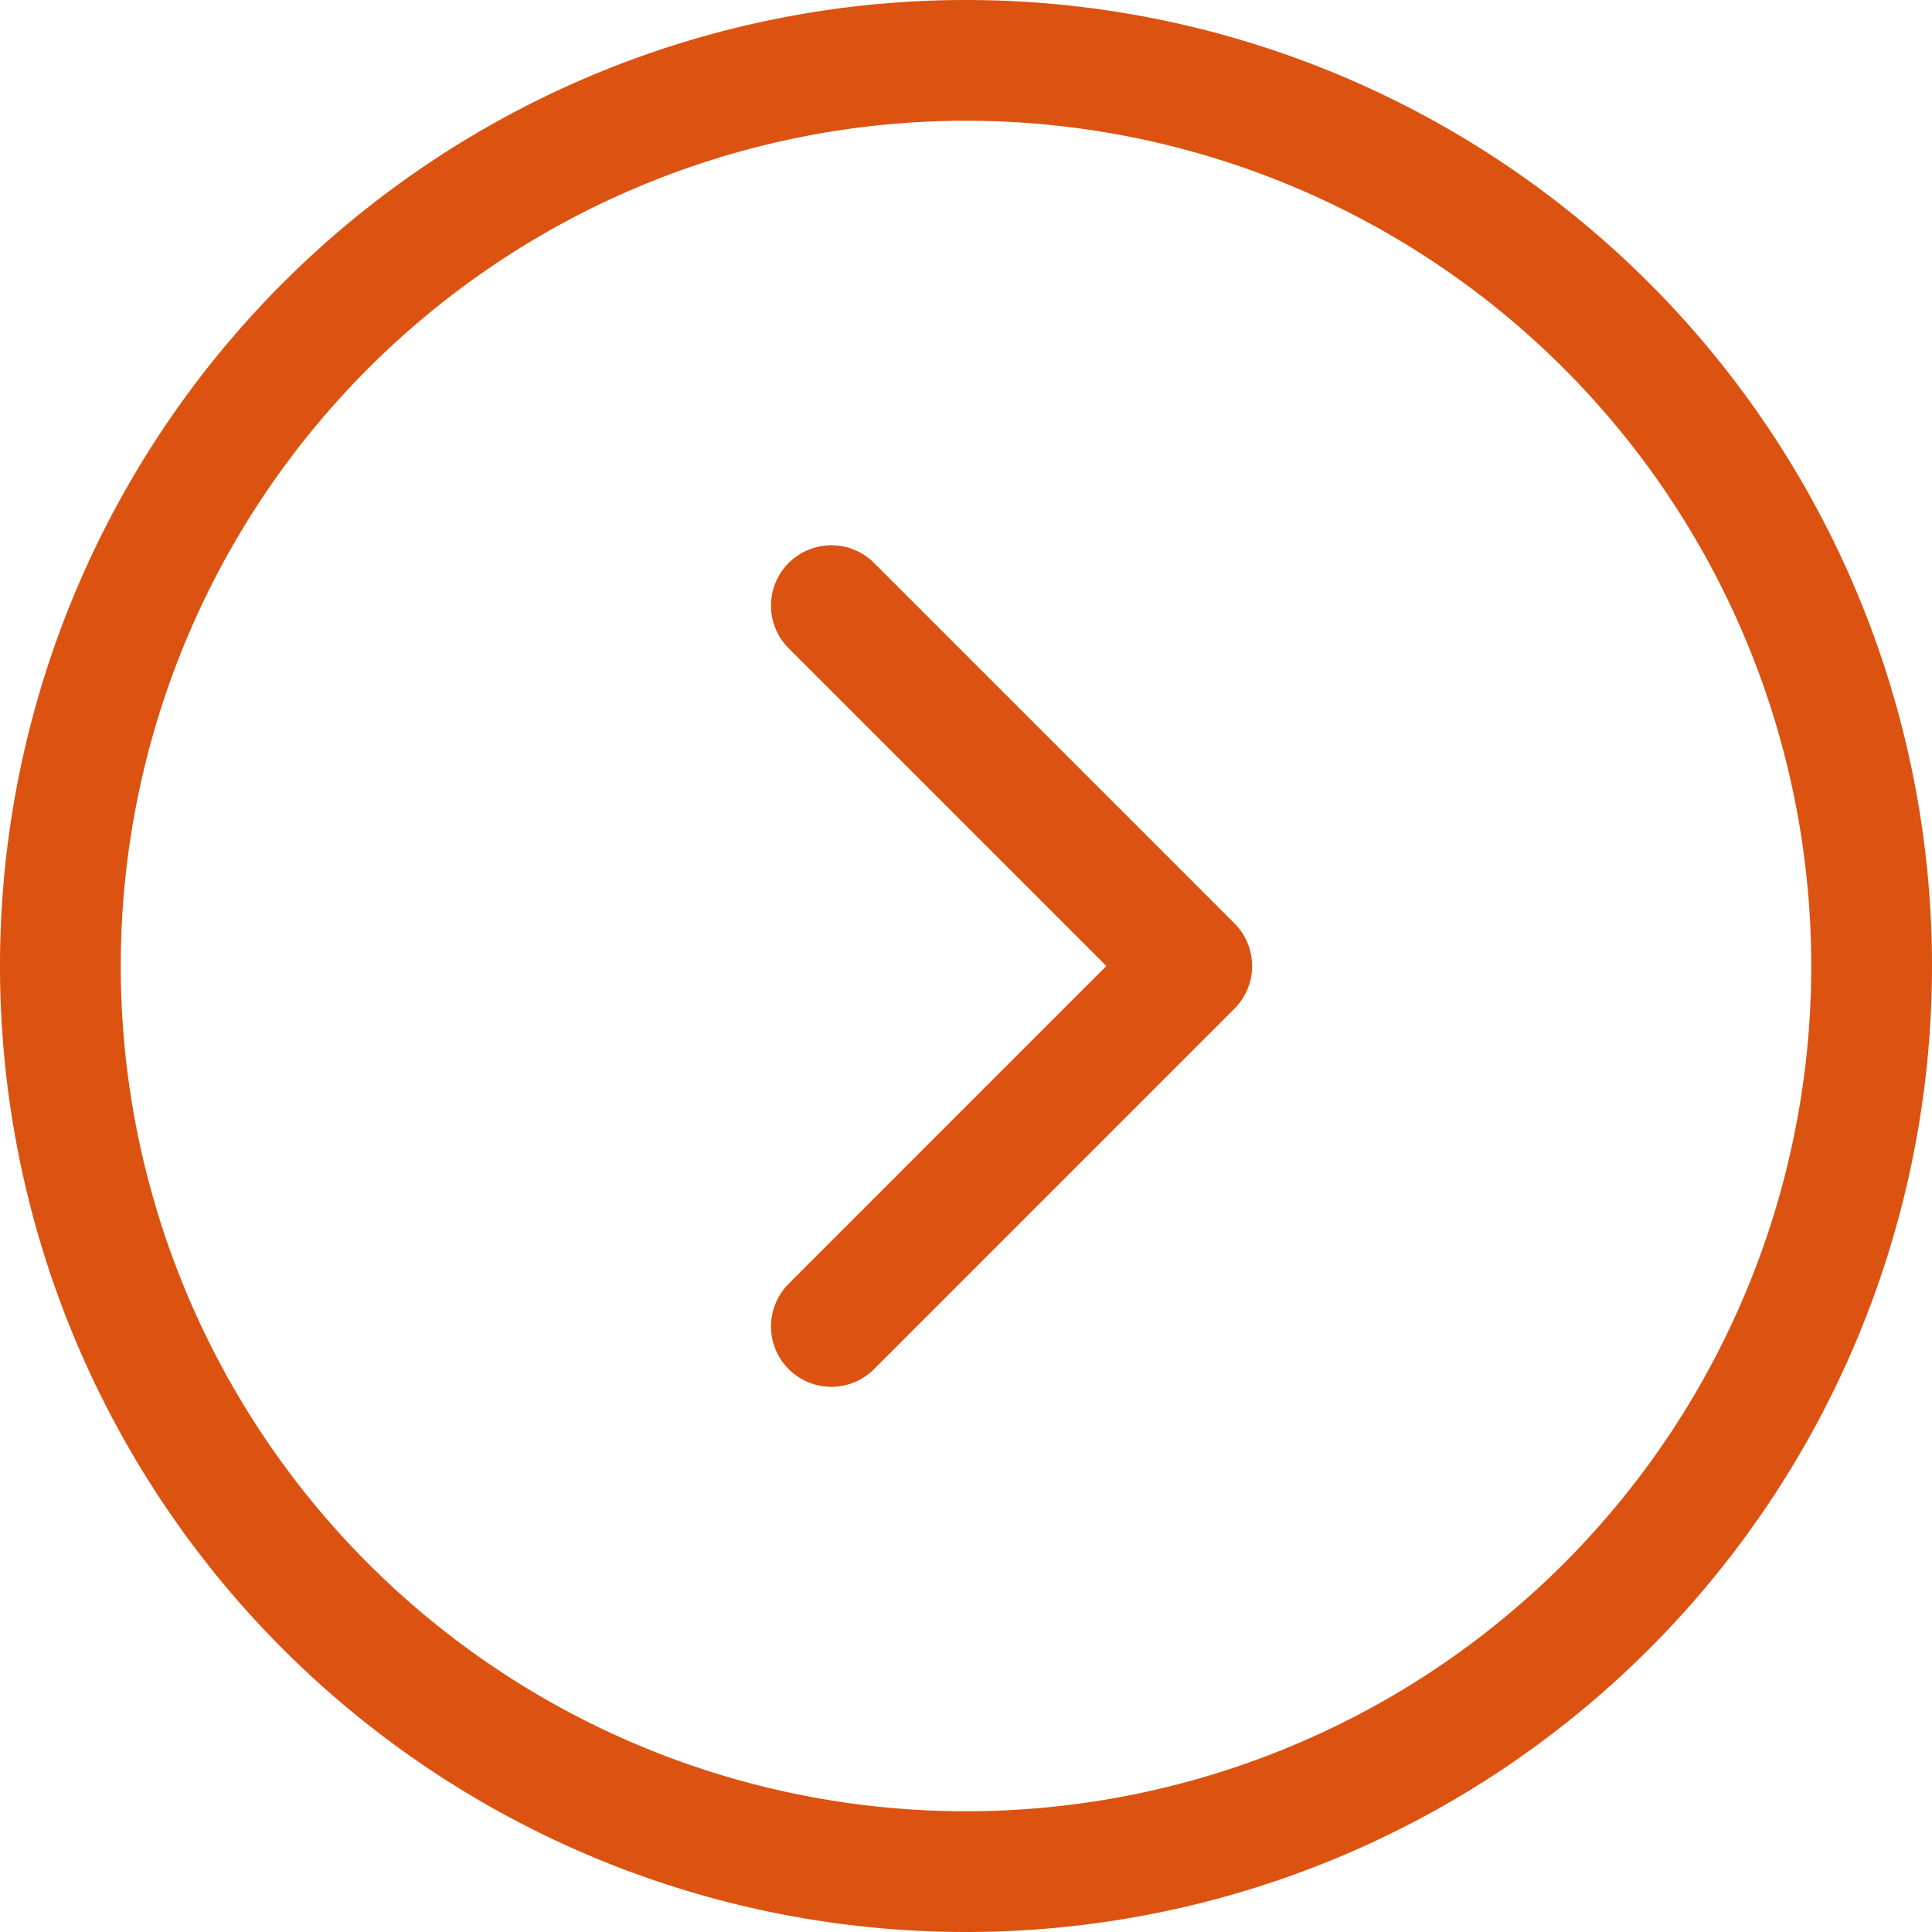
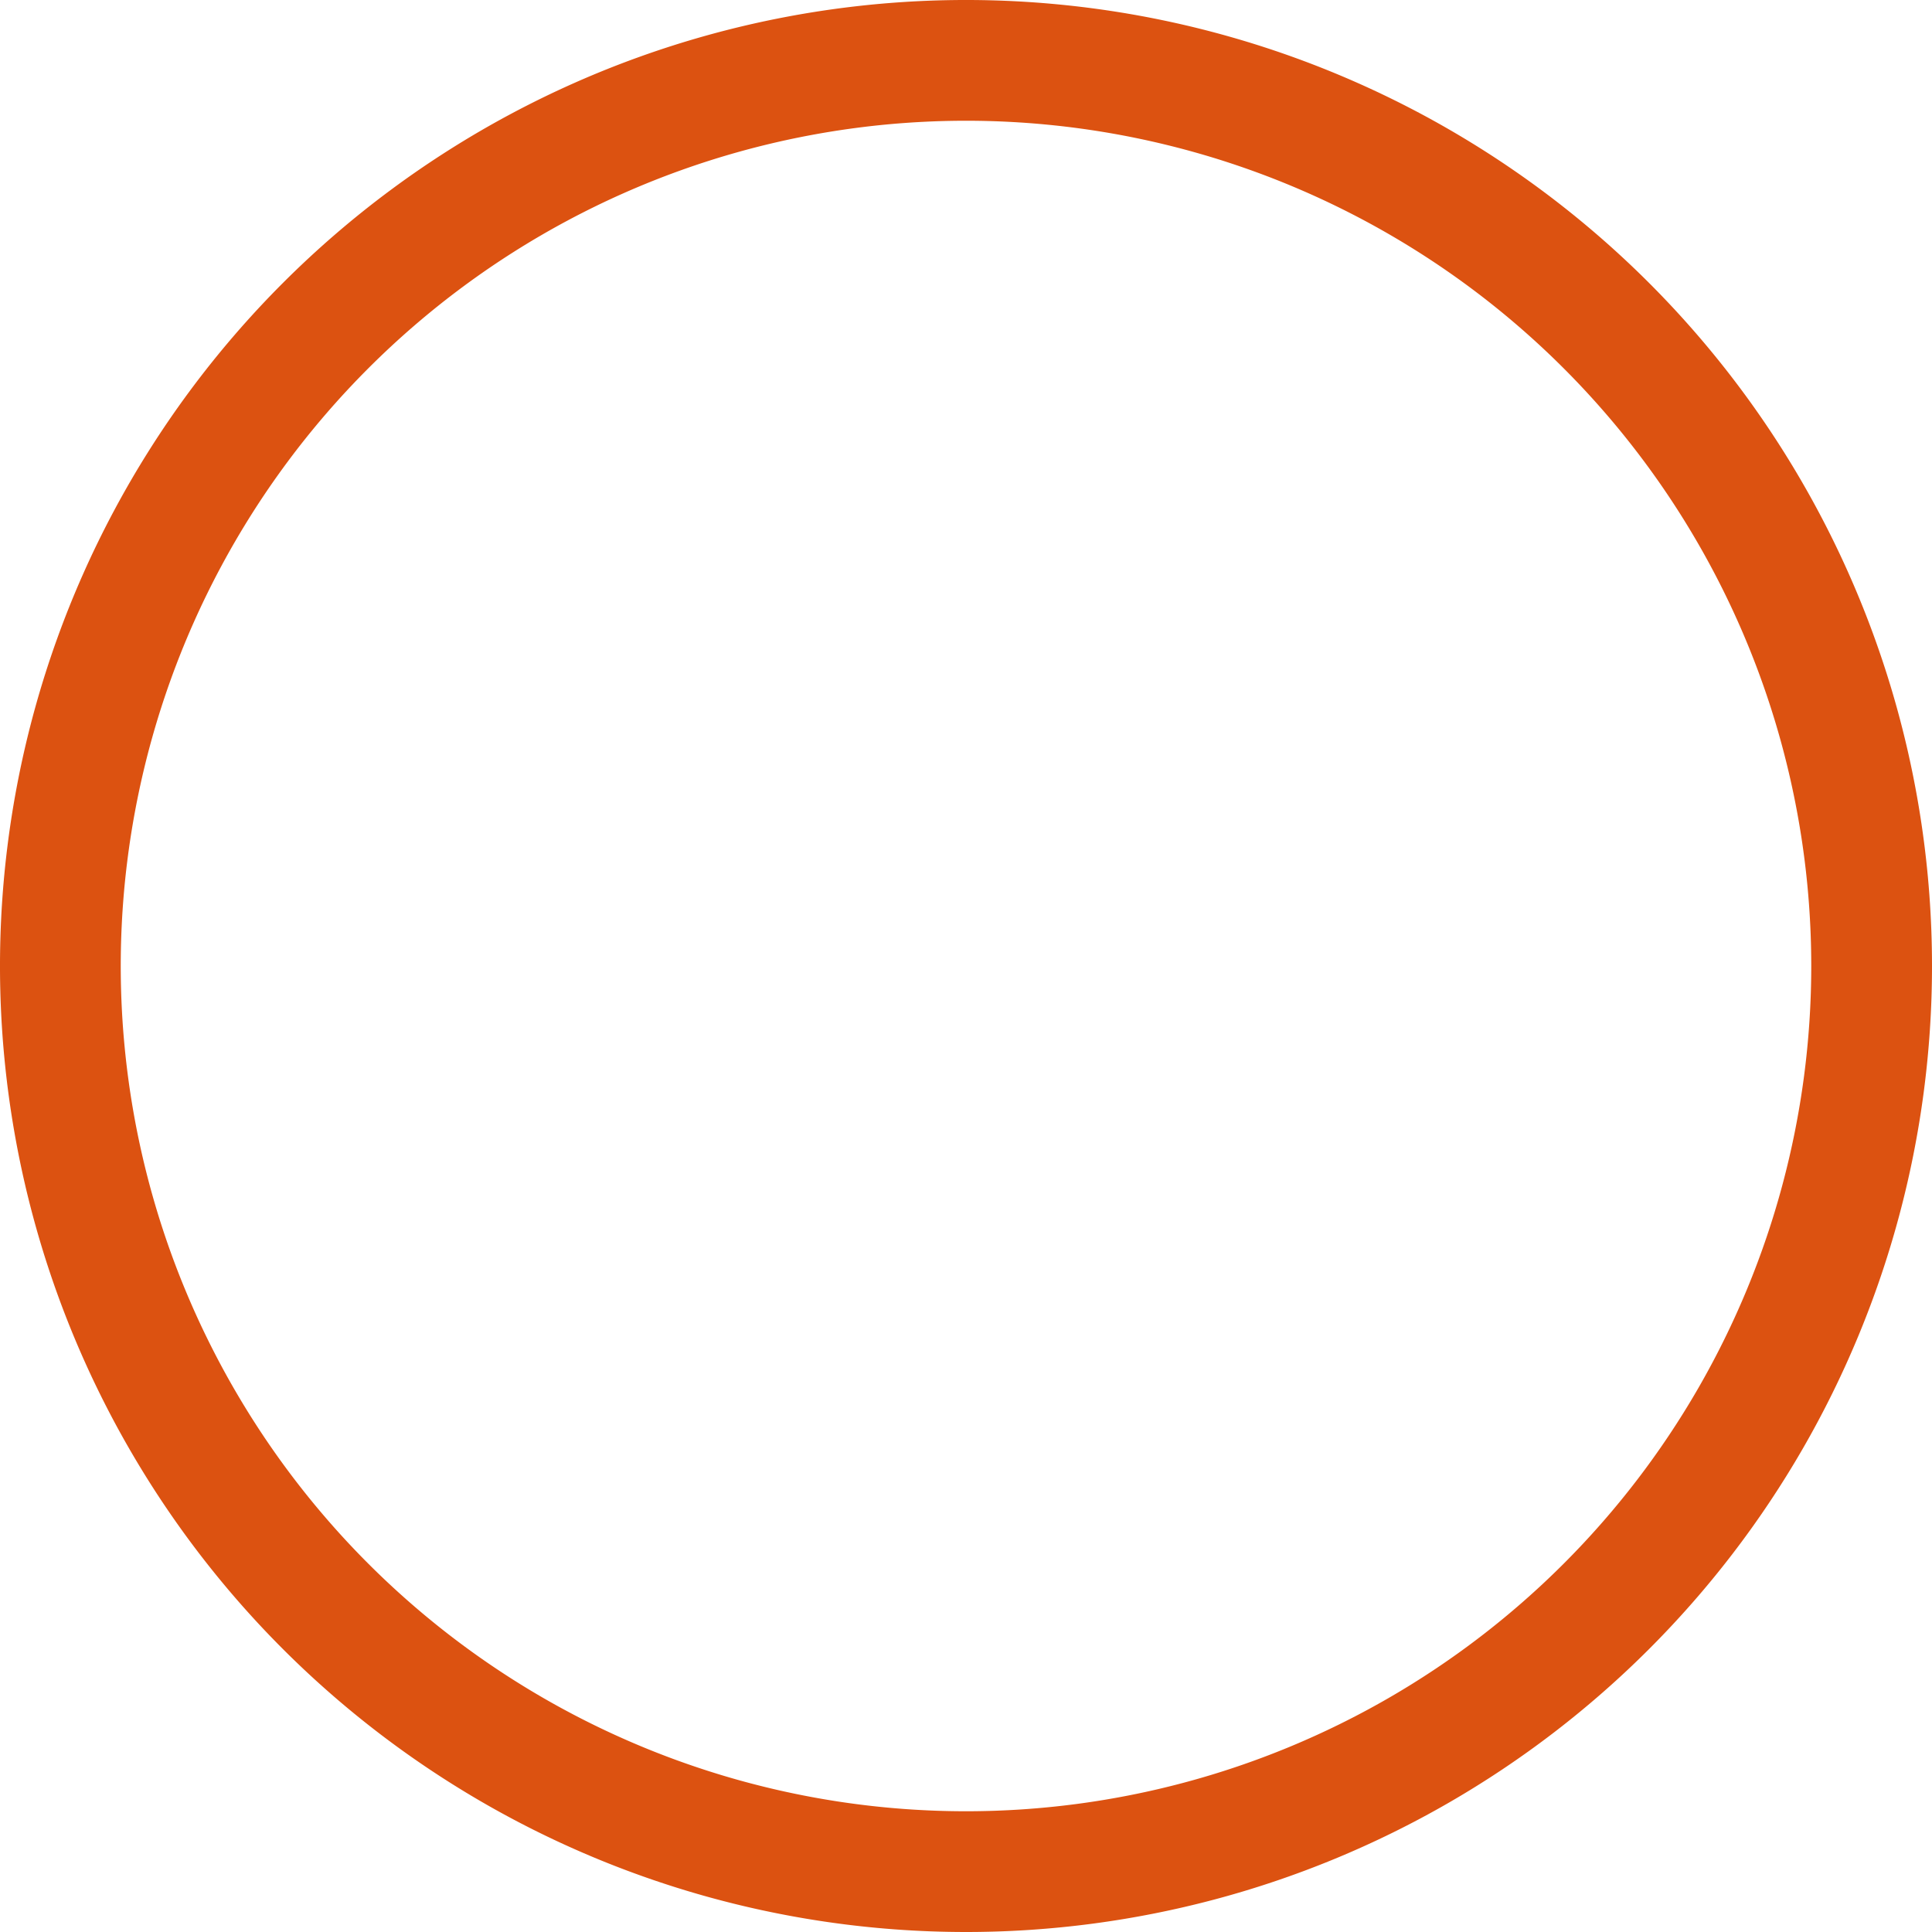
<svg xmlns="http://www.w3.org/2000/svg" width="25.6" height="25.6" viewBox="0 0 25.6 25.6">
  <g id="news-arrow" transform="translate(0.8 0.8)">
    <g id="Icon_feather-arrow-up-circle" data-name="Icon feather-arrow-up-circle" transform="translate(27 -3) rotate(90)">
      <path id="路径_77" data-name="路径 77" d="M27,15A12,12,0,1,1,15,3,12,12,0,0,1,27,15Z" fill="none" stroke="#dc5211" stroke-linecap="round" stroke-linejoin="round" stroke-width="1.6" />
-       <path id="路径_78" data-name="路径 78" d="M21.551,16.775,16.775,12,12,16.775" transform="translate(-1.775 0.009)" fill="none" stroke="#dc5211" stroke-linecap="round" stroke-linejoin="round" stroke-width="1.6" />
    </g>
  </g>
</svg>